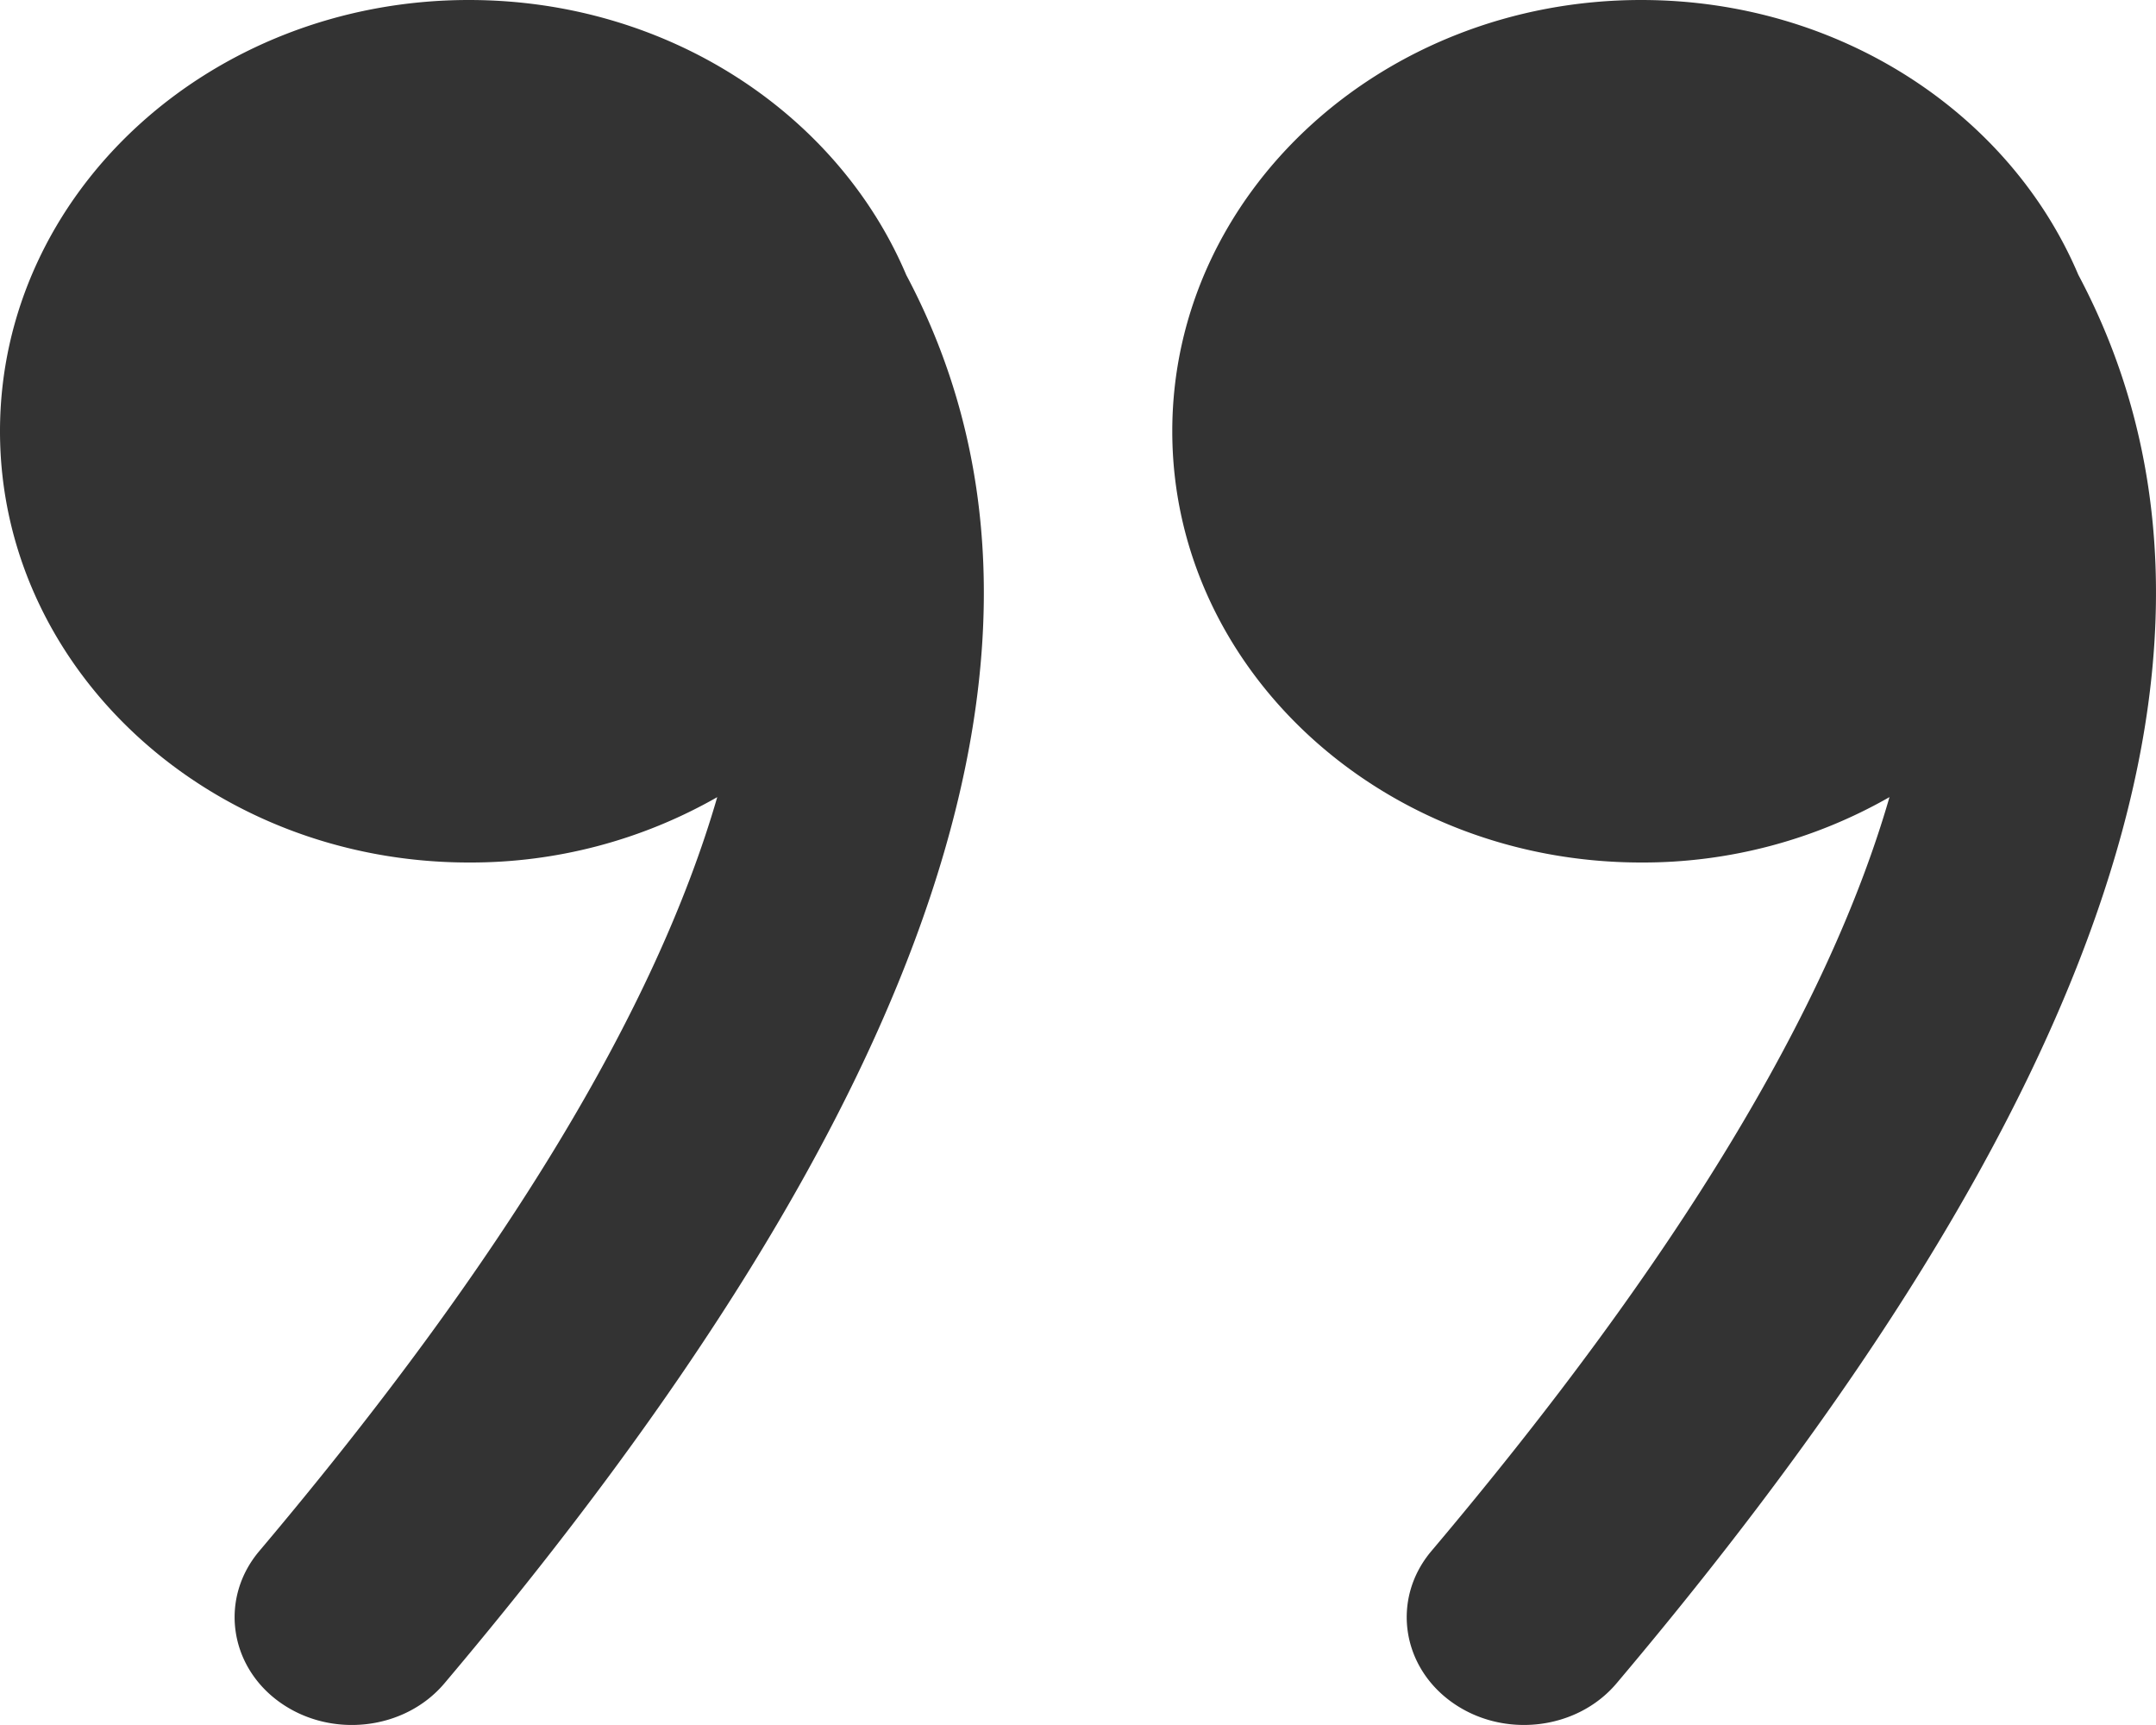
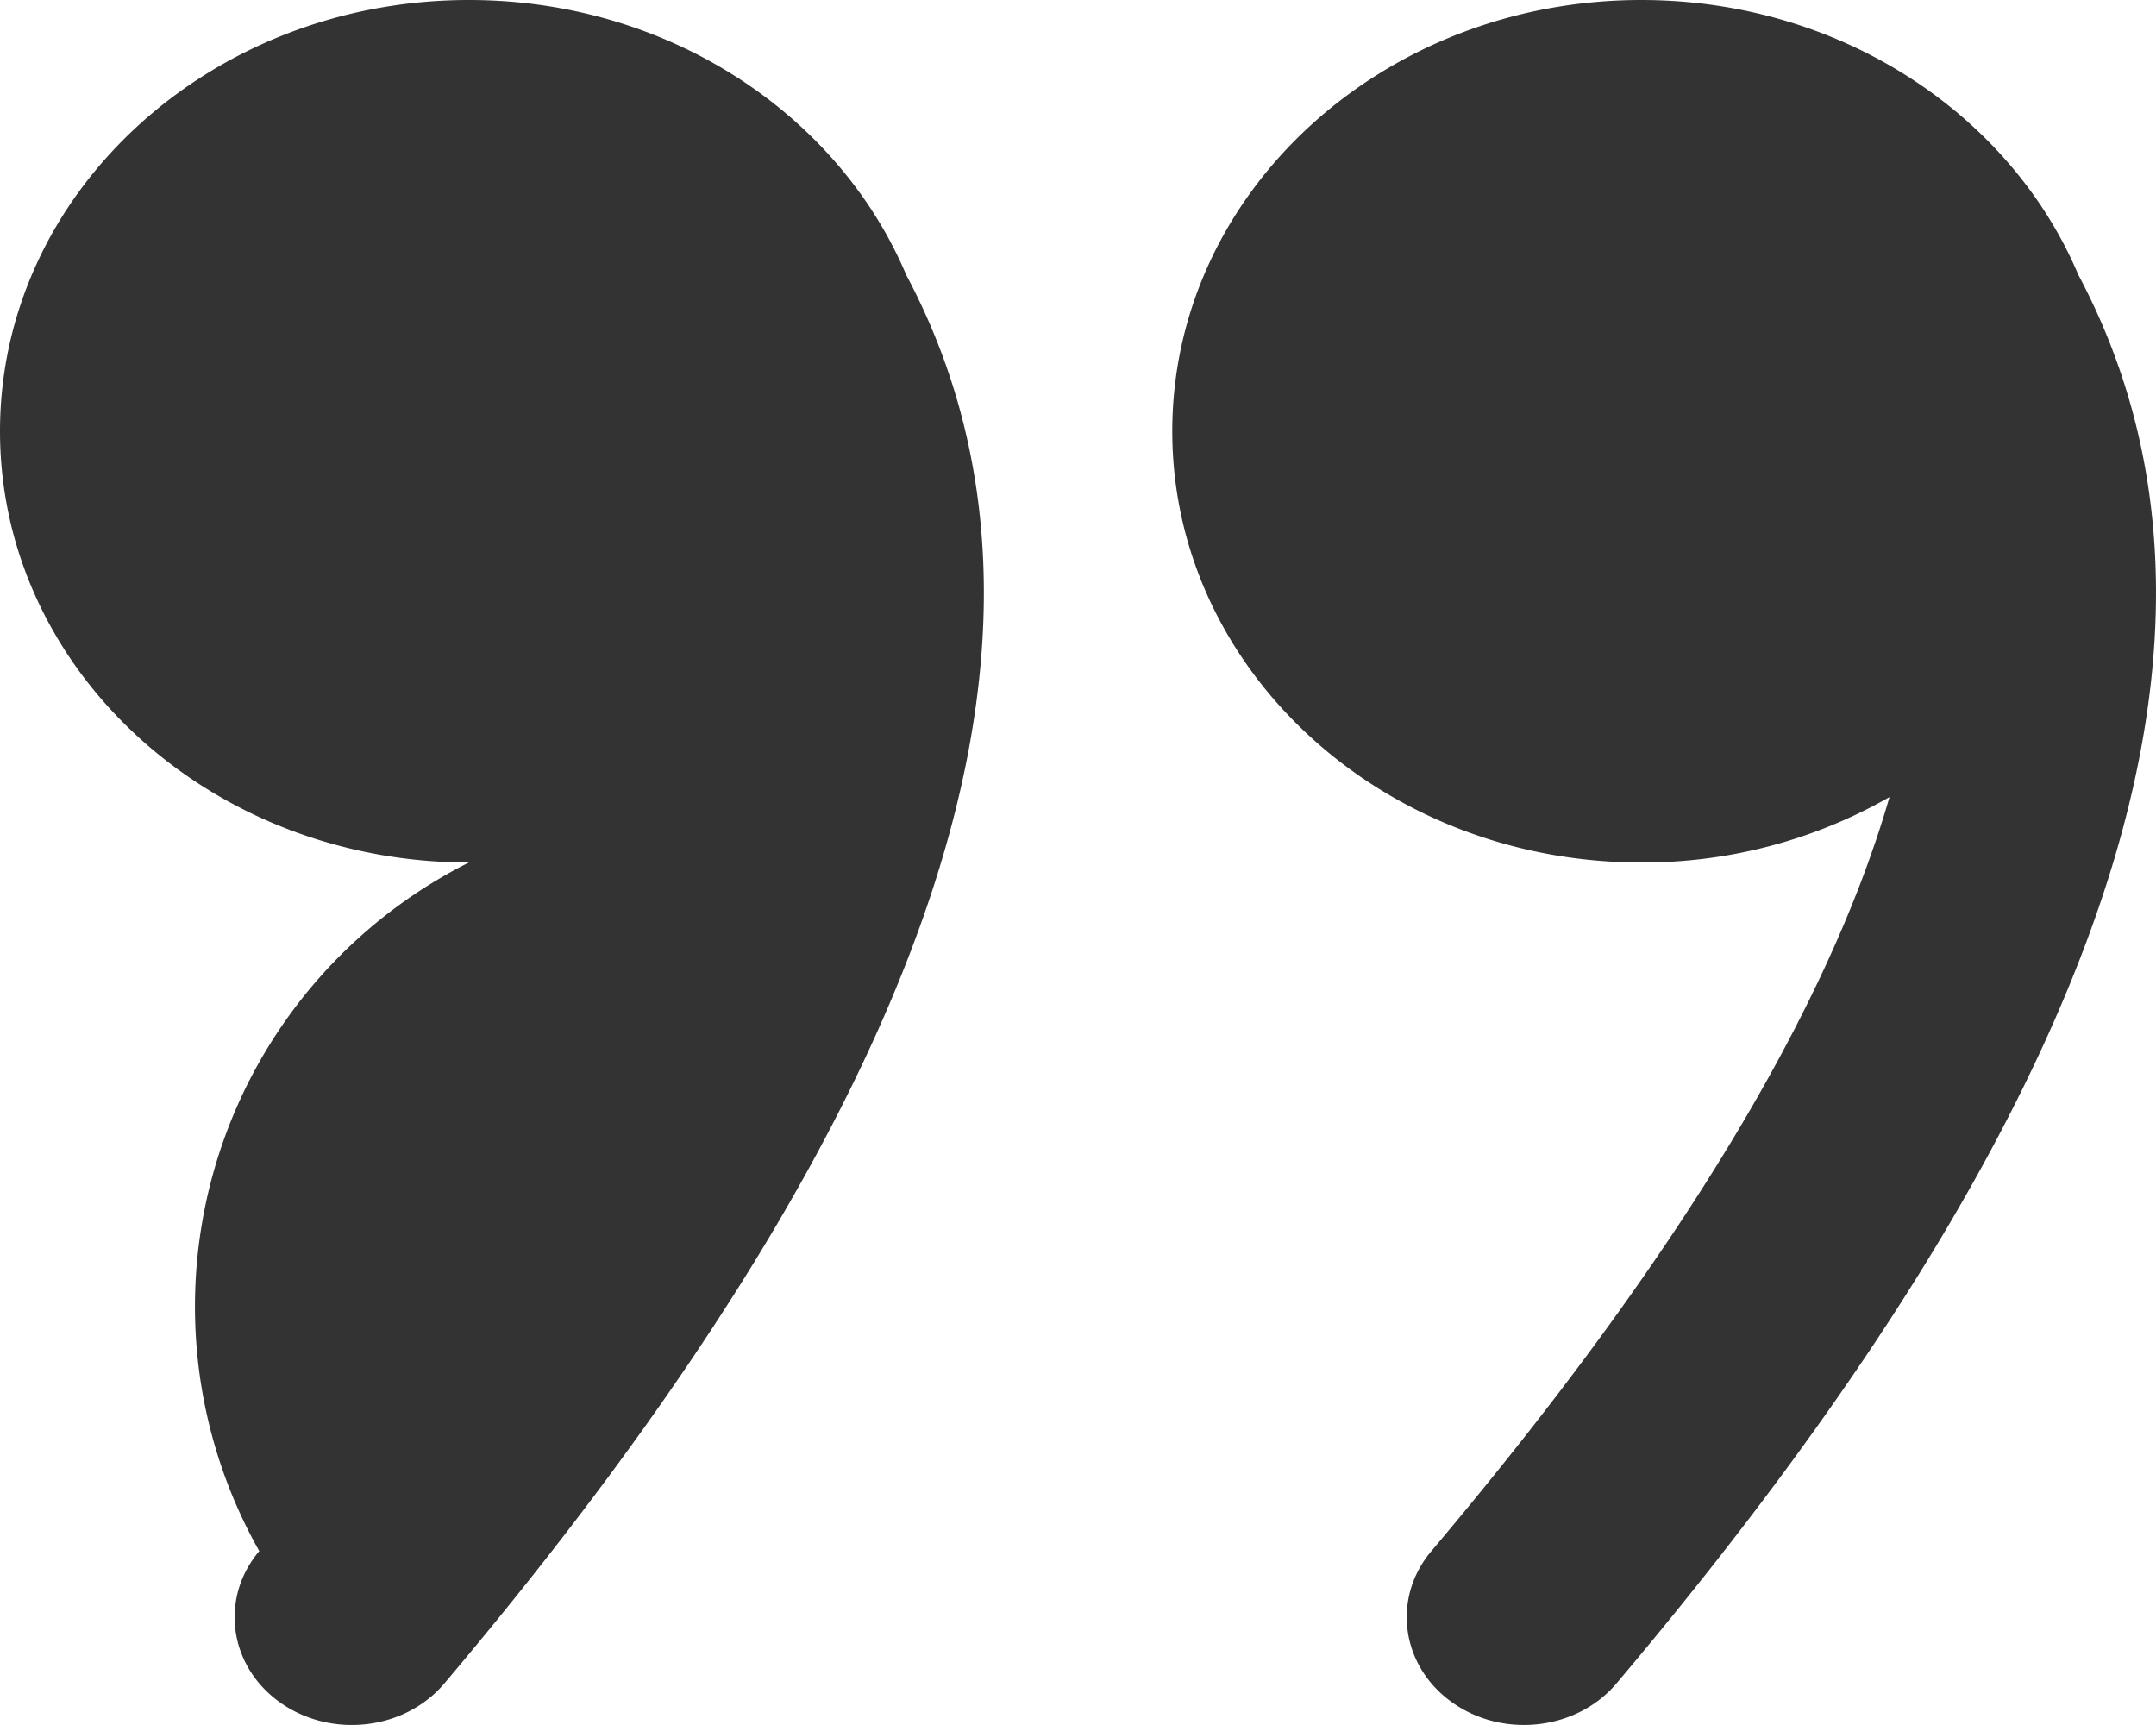
<svg xmlns="http://www.w3.org/2000/svg" viewBox="0 0 700 560.01">
-   <path d="M152.25,0c64.64,0,119.86,37,142,89.29,61.86,116.43,8.95,269-149.95,457.18-12.89,15.27-36.8,18-53.41,6.18s-19.6-33.85-6.71-49.11C164,409,213,327.44,232.87,258.78A161.31,161.31,0,0,1,152.25,280C68.17,280,0,217.33,0,140S68.17,0,152.25,0ZM532.86,0c64.59,0,119.79,37,141.91,89.19,61.93,116.45,9.05,269.05-149.91,457.28-12.89,15.26-36.8,18-53.41,6.17s-19.61-33.84-6.71-49.11C544.58,409,593.65,327.43,613.47,258.77A161.3,161.3,0,0,1,532.86,280c-84.09,0-152.25-62.68-152.25-140S448.77,0,532.86,0Z" transform="translate(0 0)" style="fill: #333;fill-rule: evenodd" />
+   <path d="M152.25,0c64.64,0,119.86,37,142,89.29,61.86,116.43,8.95,269-149.95,457.18-12.89,15.27-36.8,18-53.41,6.18s-19.6-33.85-6.71-49.11A161.31,161.31,0,0,1,152.25,280C68.17,280,0,217.33,0,140S68.17,0,152.25,0ZM532.86,0c64.59,0,119.79,37,141.91,89.19,61.93,116.45,9.05,269.05-149.91,457.28-12.89,15.26-36.8,18-53.41,6.17s-19.61-33.84-6.71-49.11C544.58,409,593.65,327.43,613.47,258.77A161.3,161.3,0,0,1,532.86,280c-84.09,0-152.25-62.68-152.25-140S448.77,0,532.86,0Z" transform="translate(0 0)" style="fill: #333;fill-rule: evenodd" />
</svg>